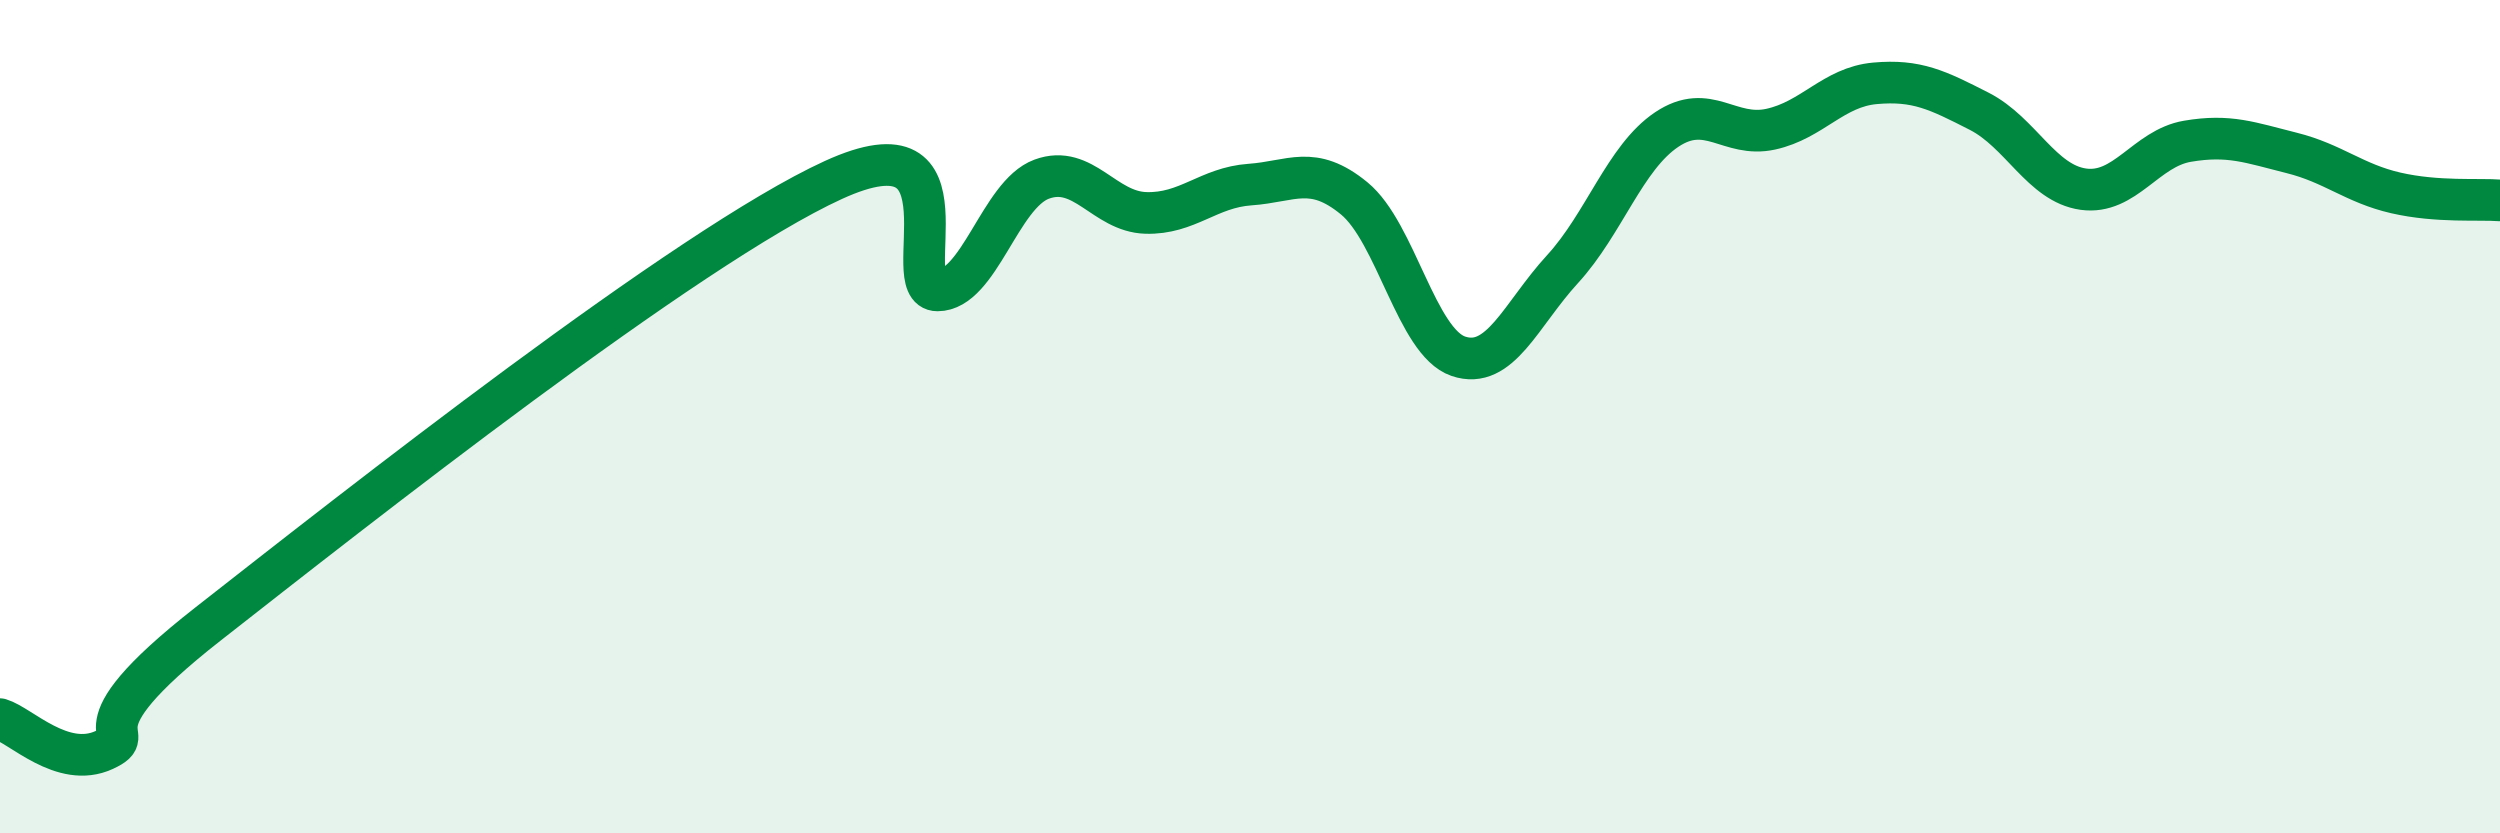
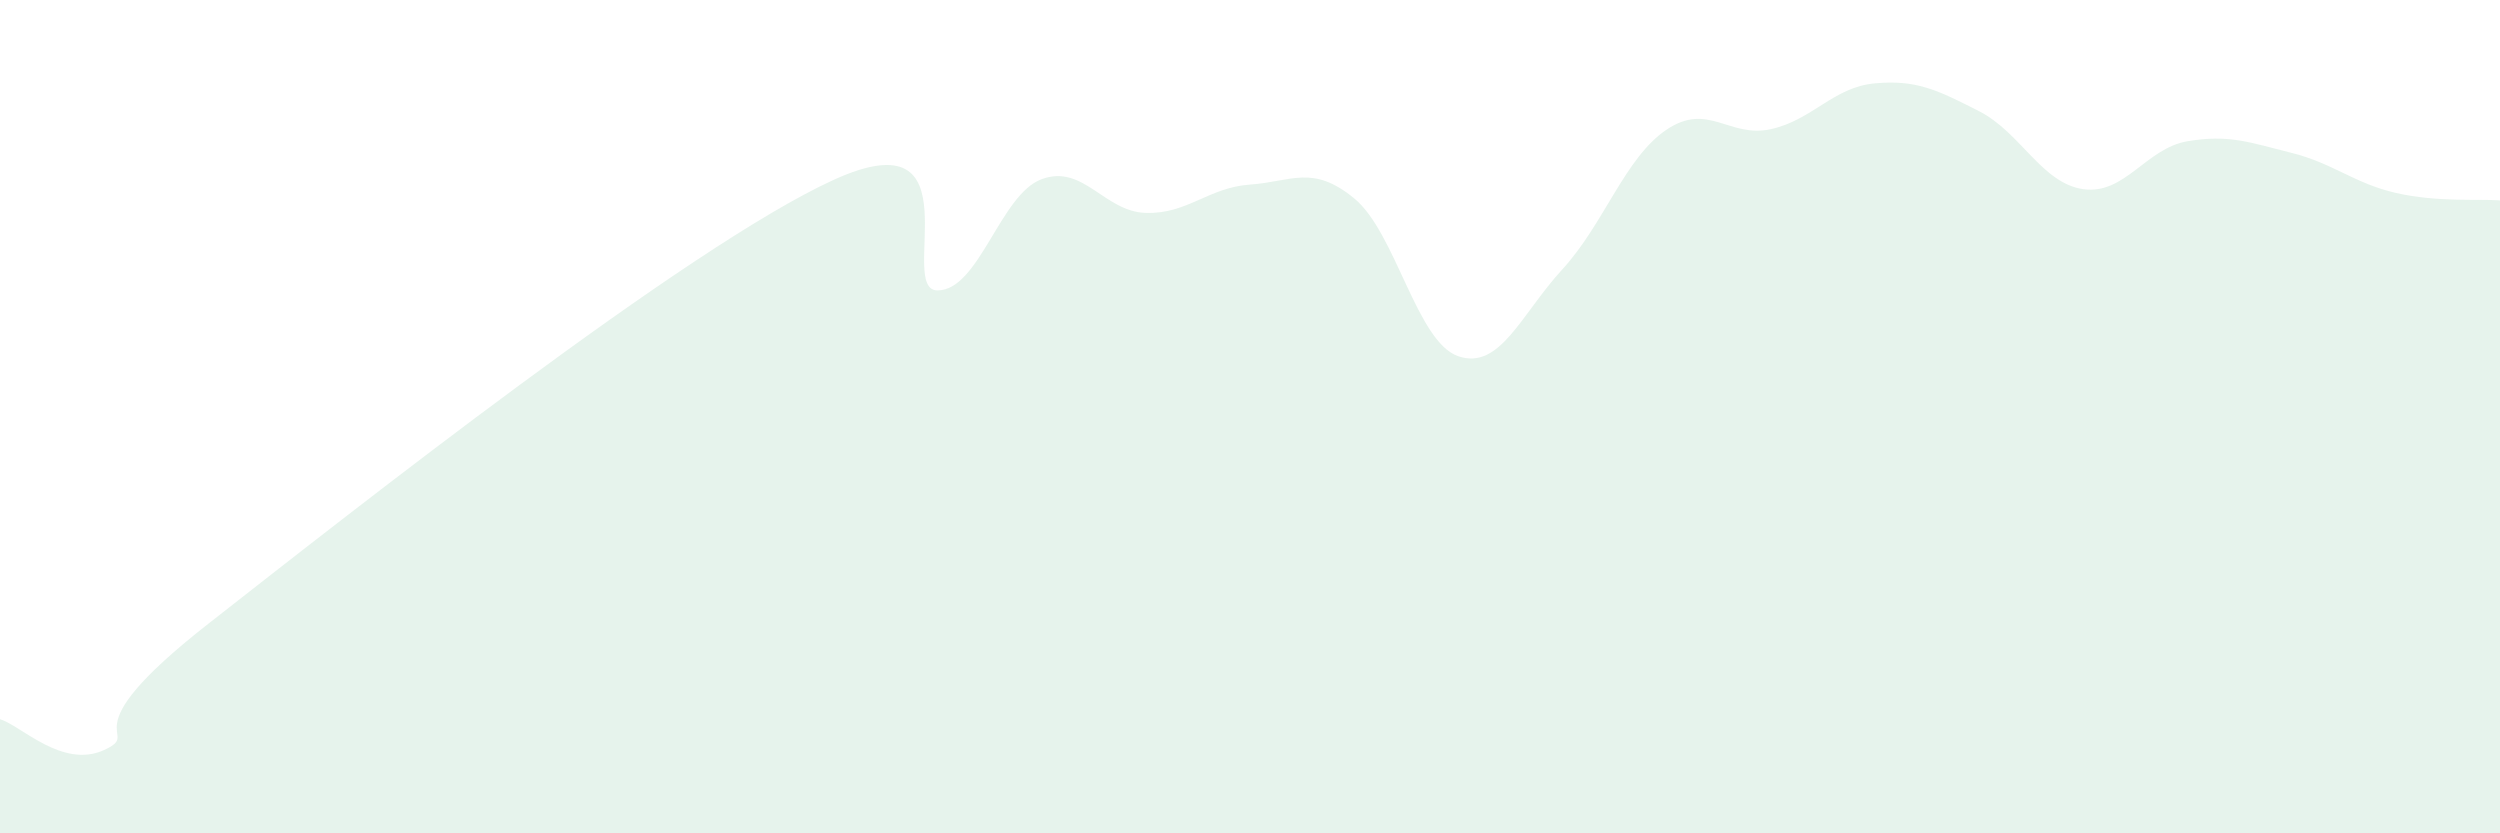
<svg xmlns="http://www.w3.org/2000/svg" width="60" height="20" viewBox="0 0 60 20">
  <path d="M 0,17.26 C 0.5,17.41 1.5,18.46 2.5,18 C 3.5,17.54 1.5,17.71 5,14.97 C 8.5,12.23 16.5,5.92 20,4.32 C 23.5,2.72 21.5,6.97 22.5,6.97 C 23.5,6.97 24,4.67 25,4.3 C 26,3.93 26.5,5.08 27.5,5.11 C 28.5,5.14 29,4.5 30,4.43 C 31,4.36 31.5,3.94 32.5,4.76 C 33.5,5.58 34,8.21 35,8.55 C 36,8.89 36.5,7.55 37.5,6.46 C 38.5,5.37 39,3.78 40,3.11 C 41,2.44 41.5,3.32 42.5,3.1 C 43.5,2.88 44,2.09 45,2 C 46,1.91 46.5,2.16 47.5,2.67 C 48.5,3.18 49,4.4 50,4.54 C 51,4.68 51.5,3.56 52.5,3.39 C 53.5,3.22 54,3.42 55,3.67 C 56,3.92 56.5,4.4 57.5,4.63 C 58.5,4.86 59.5,4.77 60,4.81L60 20L0 20Z" fill="#008740" opacity="0.1" stroke-linecap="round" stroke-linejoin="round" />
-   <path d="M 0,17.26 C 0.5,17.41 1.5,18.46 2.5,18 C 3.5,17.54 1.5,17.71 5,14.97 C 8.5,12.23 16.5,5.92 20,4.32 C 23.5,2.72 21.5,6.97 22.5,6.97 C 23.5,6.97 24,4.67 25,4.3 C 26,3.93 26.5,5.08 27.5,5.11 C 28.5,5.14 29,4.5 30,4.43 C 31,4.36 31.5,3.94 32.5,4.76 C 33.5,5.58 34,8.21 35,8.55 C 36,8.89 36.5,7.55 37.5,6.46 C 38.5,5.37 39,3.78 40,3.11 C 41,2.44 41.5,3.32 42.5,3.1 C 43.5,2.88 44,2.09 45,2 C 46,1.91 46.5,2.16 47.5,2.67 C 48.5,3.18 49,4.4 50,4.54 C 51,4.68 51.5,3.56 52.5,3.39 C 53.5,3.22 54,3.42 55,3.67 C 56,3.92 56.5,4.4 57.5,4.63 C 58.5,4.86 59.5,4.77 60,4.81" stroke="#008740" stroke-width="1" fill="none" stroke-linecap="round" stroke-linejoin="round" />
</svg>